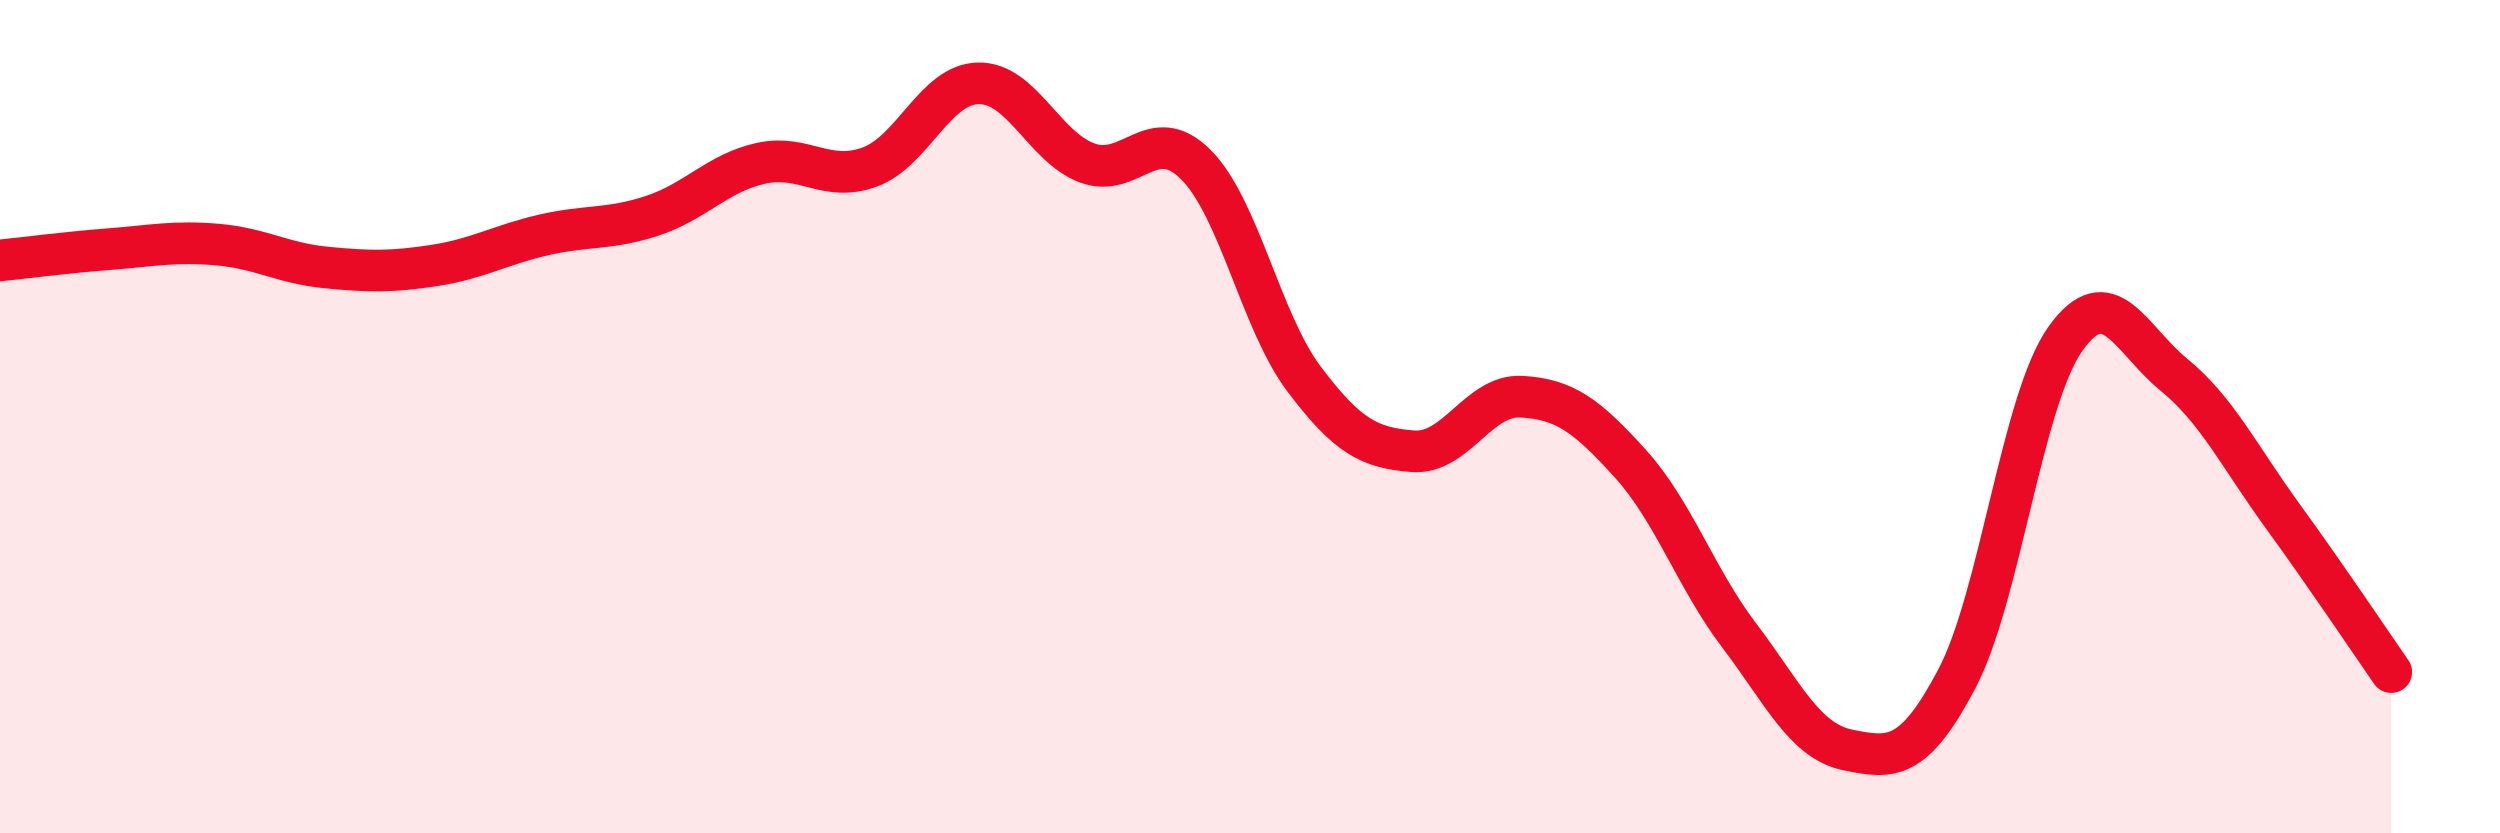
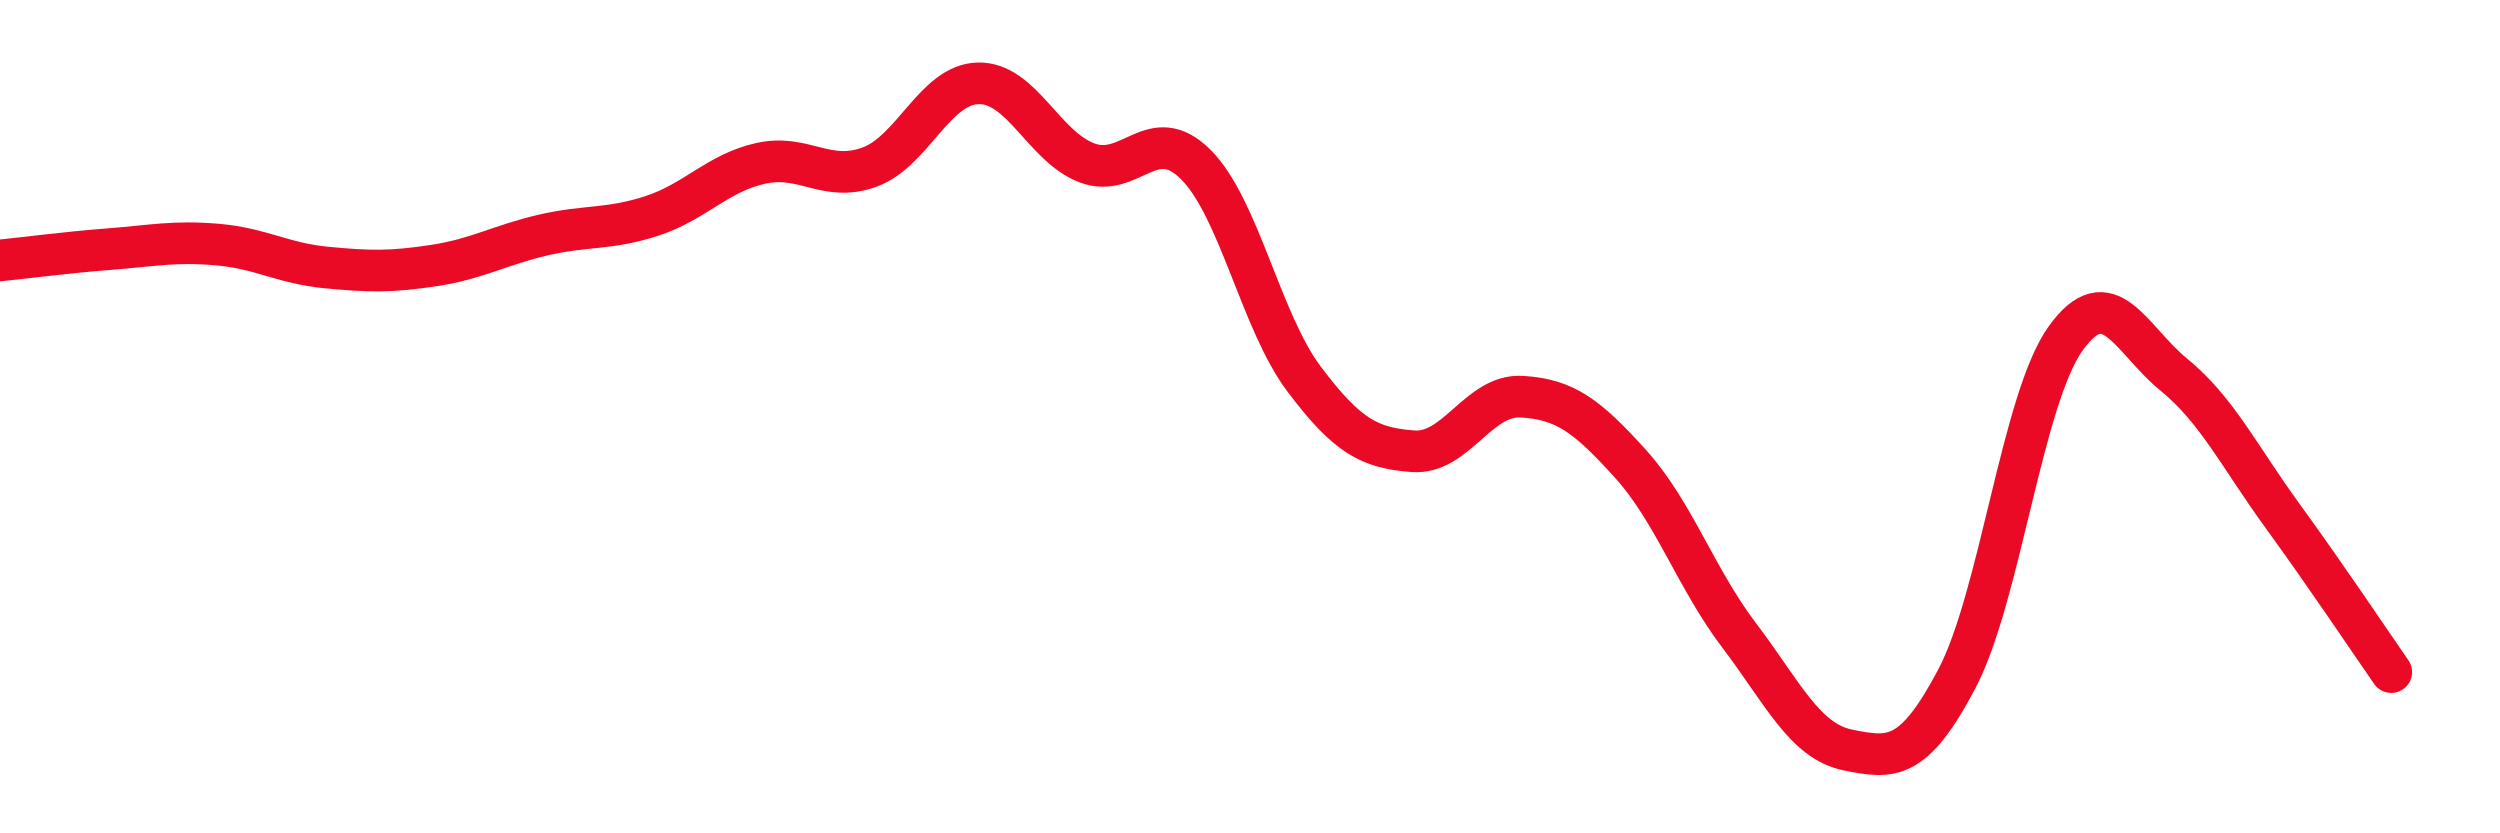
<svg xmlns="http://www.w3.org/2000/svg" width="60" height="20" viewBox="0 0 60 20">
-   <path d="M 0,6.25 C 0.52,6.2 1.57,6.06 2.61,5.98 C 3.65,5.9 4.18,5.78 5.22,5.87 C 6.26,5.96 6.79,6.32 7.83,6.42 C 8.87,6.52 9.39,6.53 10.43,6.37 C 11.47,6.21 12,5.88 13.04,5.64 C 14.08,5.4 14.61,5.52 15.65,5.18 C 16.69,4.84 17.22,4.15 18.26,3.92 C 19.3,3.69 19.83,4.39 20.87,4.01 C 21.91,3.63 22.44,2.02 23.48,2 C 24.52,1.98 25.05,3.52 26.09,3.91 C 27.13,4.3 27.66,2.91 28.7,3.95 C 29.74,4.99 30.26,7.72 31.3,9.1 C 32.34,10.48 32.87,10.75 33.91,10.83 C 34.95,10.91 35.48,9.46 36.52,9.52 C 37.56,9.58 38.09,9.98 39.13,11.13 C 40.17,12.28 40.7,13.88 41.74,15.25 C 42.78,16.62 43.31,17.79 44.35,18 C 45.39,18.21 45.92,18.27 46.96,16.3 C 48,14.33 48.53,9.59 49.57,8.13 C 50.61,6.67 51.13,8.14 52.17,8.99 C 53.21,9.84 53.74,10.95 54.78,12.38 C 55.82,13.81 56.87,15.38 57.39,16.13L57.39 20L0 20Z" fill="#EB0A25" opacity="0.1" stroke-linecap="round" stroke-linejoin="round" />
  <path d="M 0,6.25 C 0.52,6.2 1.57,6.06 2.61,5.98 C 3.65,5.9 4.18,5.78 5.22,5.87 C 6.26,5.96 6.79,6.32 7.83,6.42 C 8.87,6.52 9.39,6.53 10.43,6.37 C 11.47,6.21 12,5.88 13.04,5.64 C 14.08,5.4 14.61,5.52 15.65,5.18 C 16.69,4.84 17.22,4.15 18.26,3.92 C 19.3,3.69 19.83,4.39 20.87,4.01 C 21.91,3.63 22.44,2.02 23.48,2 C 24.52,1.98 25.05,3.52 26.09,3.91 C 27.13,4.3 27.66,2.91 28.7,3.95 C 29.74,4.99 30.26,7.72 31.3,9.1 C 32.34,10.48 32.87,10.75 33.91,10.83 C 34.95,10.91 35.48,9.46 36.52,9.52 C 37.56,9.58 38.09,9.98 39.13,11.13 C 40.17,12.28 40.7,13.88 41.74,15.25 C 42.78,16.62 43.31,17.79 44.35,18 C 45.39,18.21 45.92,18.27 46.96,16.3 C 48,14.33 48.53,9.59 49.57,8.13 C 50.61,6.67 51.13,8.14 52.17,8.99 C 53.21,9.84 53.74,10.95 54.78,12.38 C 55.82,13.81 56.87,15.38 57.39,16.13" stroke="#EB0A25" stroke-width="1" fill="none" stroke-linecap="round" stroke-linejoin="round" />
</svg>